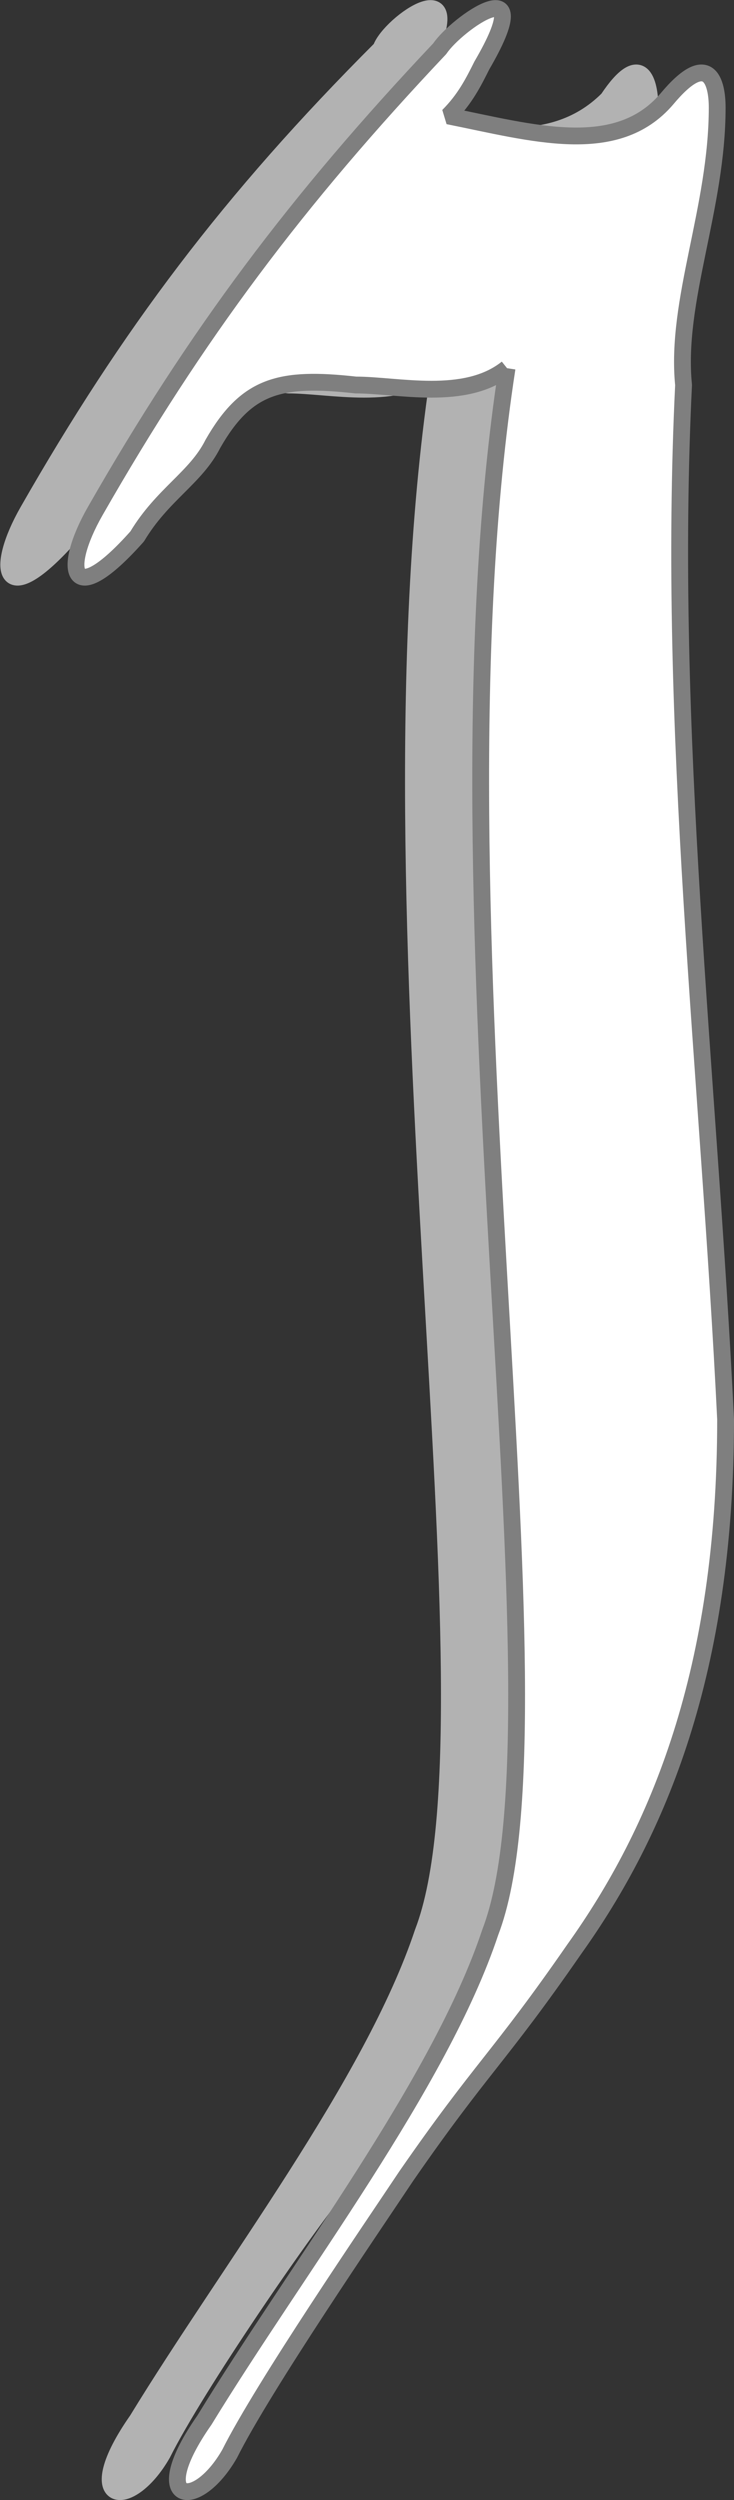
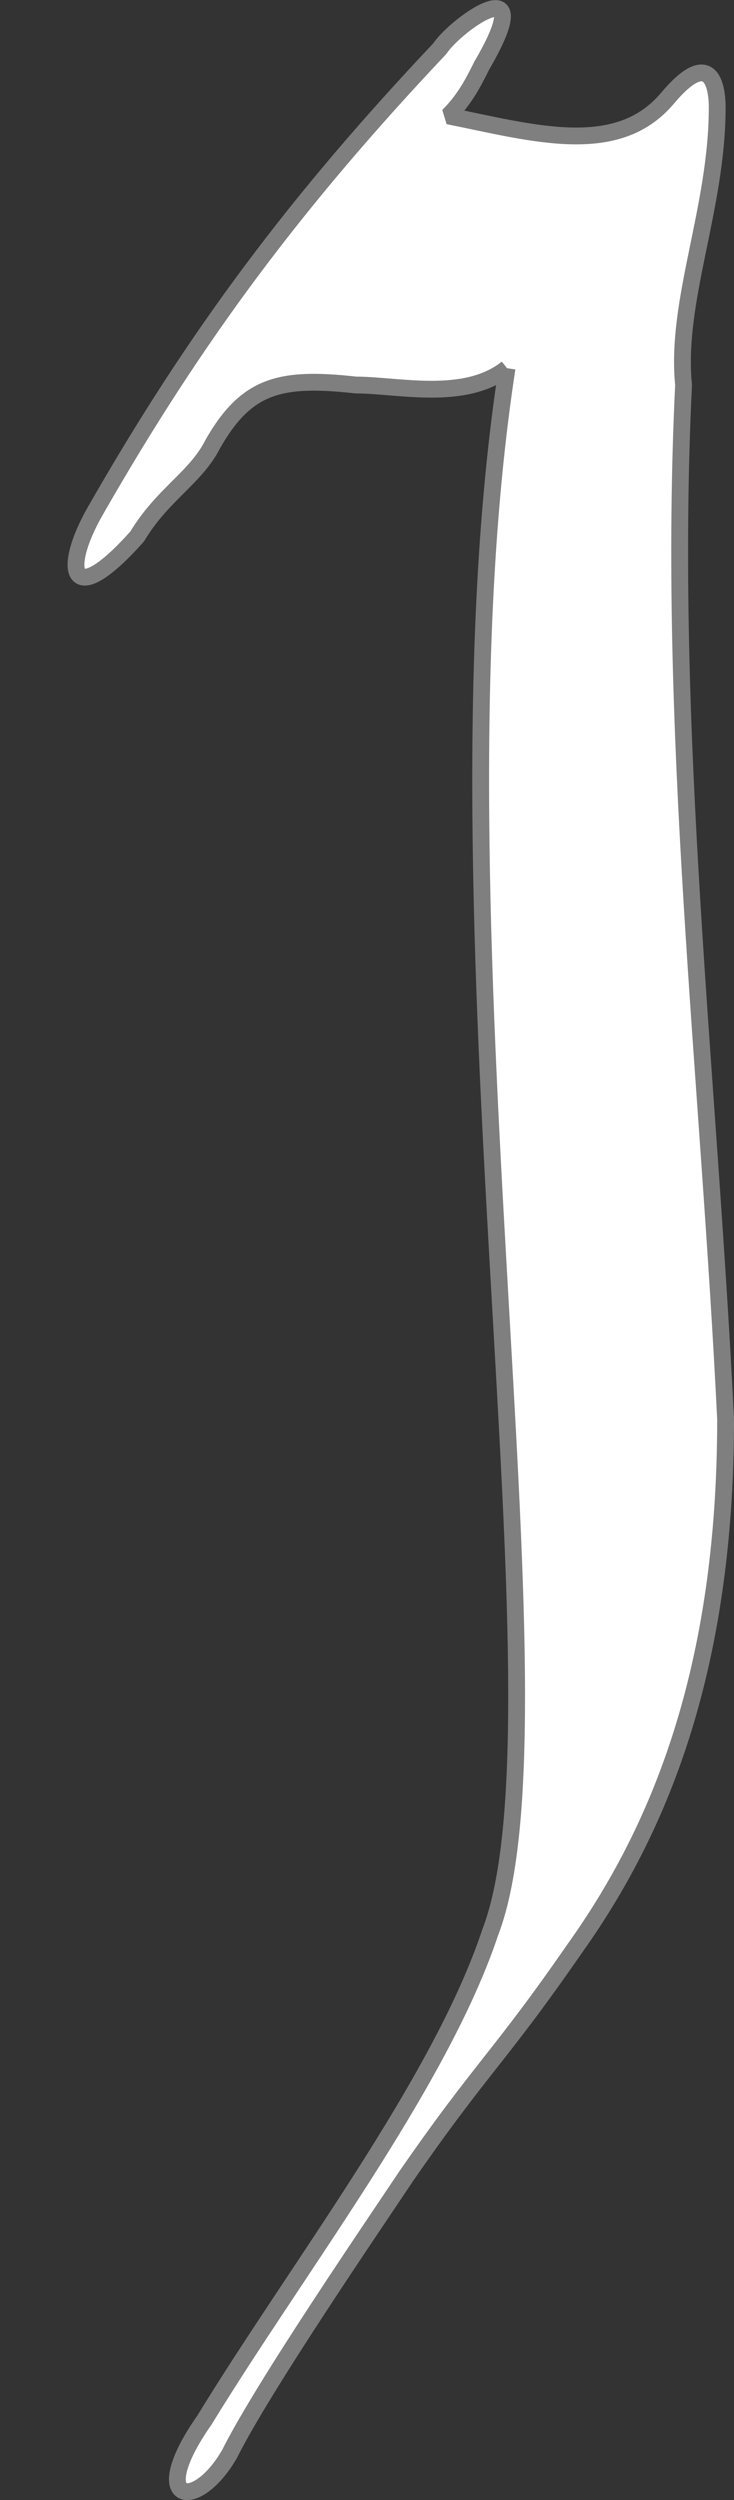
<svg xmlns="http://www.w3.org/2000/svg" width="87.325" height="297.296" version="1.2">
  <rect width="100%" height="100%" fill="#333333" stroke="none" />
  <g fill="none" fill-rule="evenodd" stroke="#000" stroke-linejoin="bevel" stroke-width="2" font-family="'Sans Serif'" font-size="12.5" font-weight="400">
-     <path fill="#b2b2b2" stroke="#b2b2b2" d="M52.325 43.783c-10 65 8 160-2 186-6 18-23 40-34 58-7 10-1 11 3 4 4-8 17-27 22-33 9-13 11-14 20-27 9-14 17-33 17-63-2-41-7-82-5-123-1-10 4-21 4-33 0-3-1-7-5-1-7 7-17 4-27 2 2-2 3-4 5-6 6-12-4-5-5-2-18 18-30 34-42 55-4 7-3 12 5 3 3-5 7-7 10-11 3-7 8-8 16-7 5 0 13 2 18-2" />
    <path fill="#fff" stroke="#7f7f7f" d="M60.325 43.783c-10 65 8 160-2 186-6 18-23 40-34 58-7 10-1 11 3 4 4-8 17-27 21-33 9-13 11-14 20-27 10-14 18-33 18-63-2-41-7-82-5-123-1-10 4-21 4-33 0-3-1-7-6-1-6 7-16 4-26 2 2-2 3-4 4-6 7-12-3-5-5-2-17 18-29 34-41 55-4 7-3 12 5 3 3-5 7-7 9-11 4-7 8-8 17-7 5 0 13 2 18-2" />
  </g>
</svg>